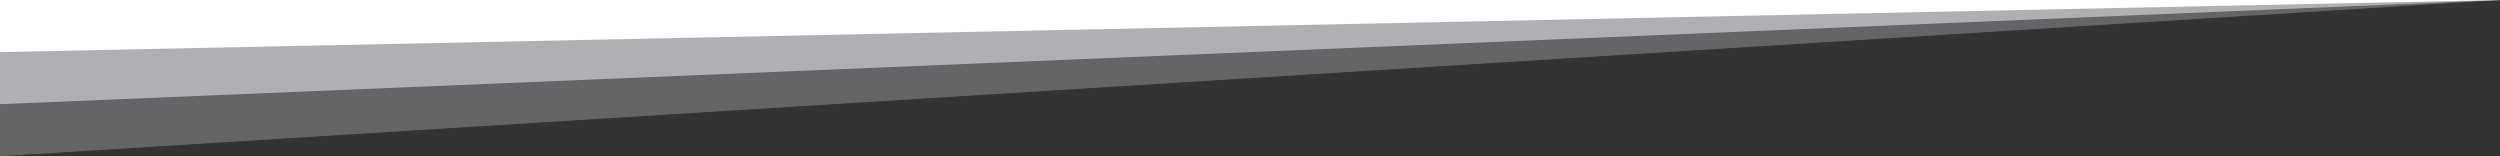
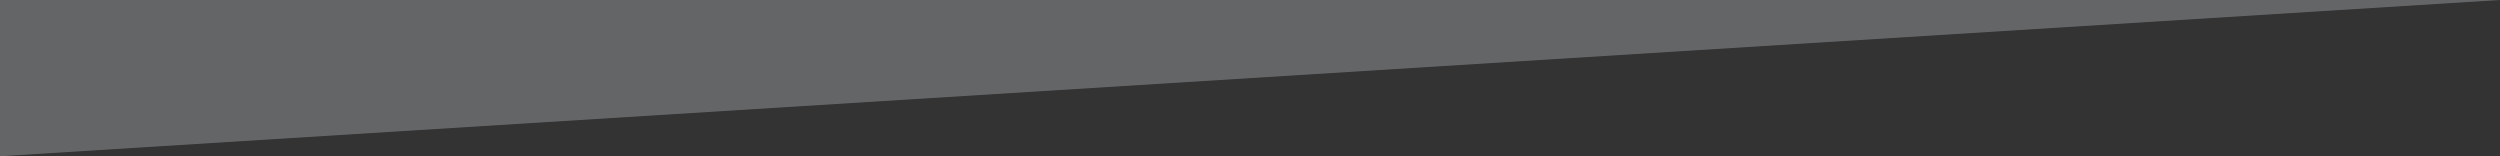
<svg xmlns="http://www.w3.org/2000/svg" preserveAspectRatio="none" viewBox="0 0 1920 120">
  <rect x="0" y="0" width="1920" height="120" fill="#333333" stroke="none" />
  <g class="n2-ss-divider-end">
    <path fill="rgba(251, 252, 255, 0.25)" d="M1920 0L0 120V0z" />
-     <path fill="rgba(251, 252, 255, 0.5)" d="M1920 0L0 80V0z" />
-     <path fill="RGBA(255,255,255,1)" d="M1920-2v2L0 40V-2z" />
  </g>
</svg>